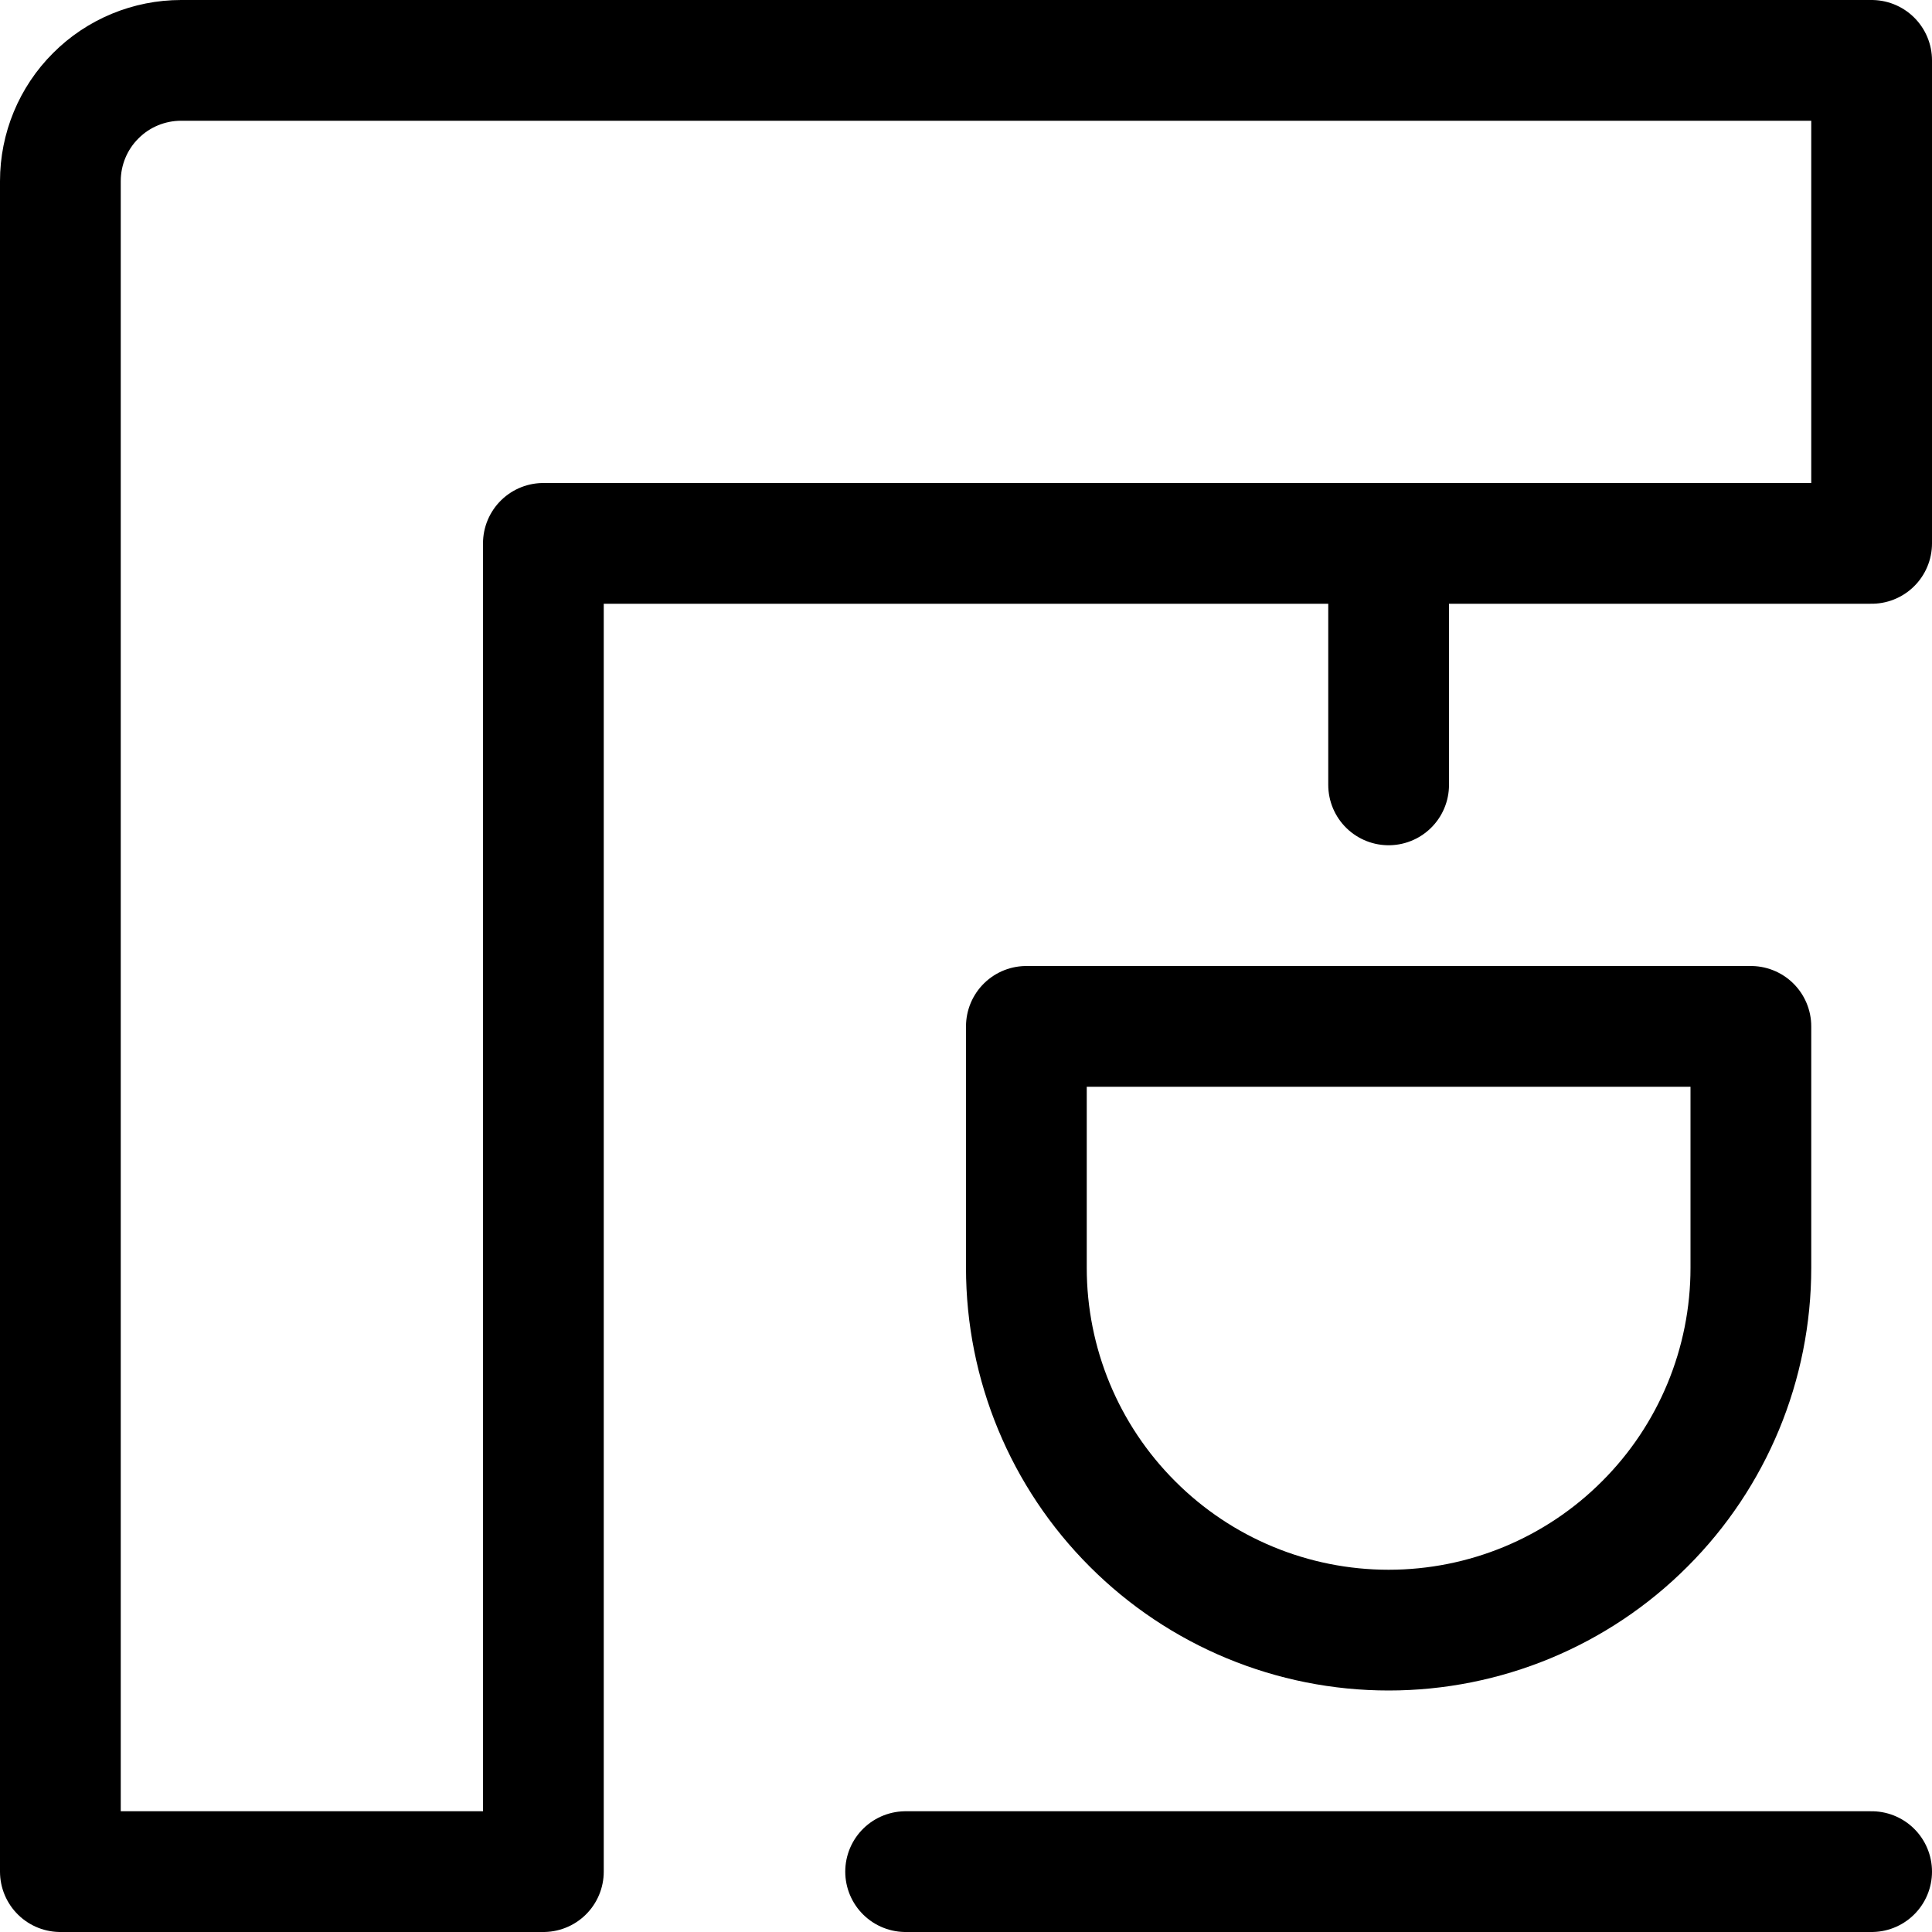
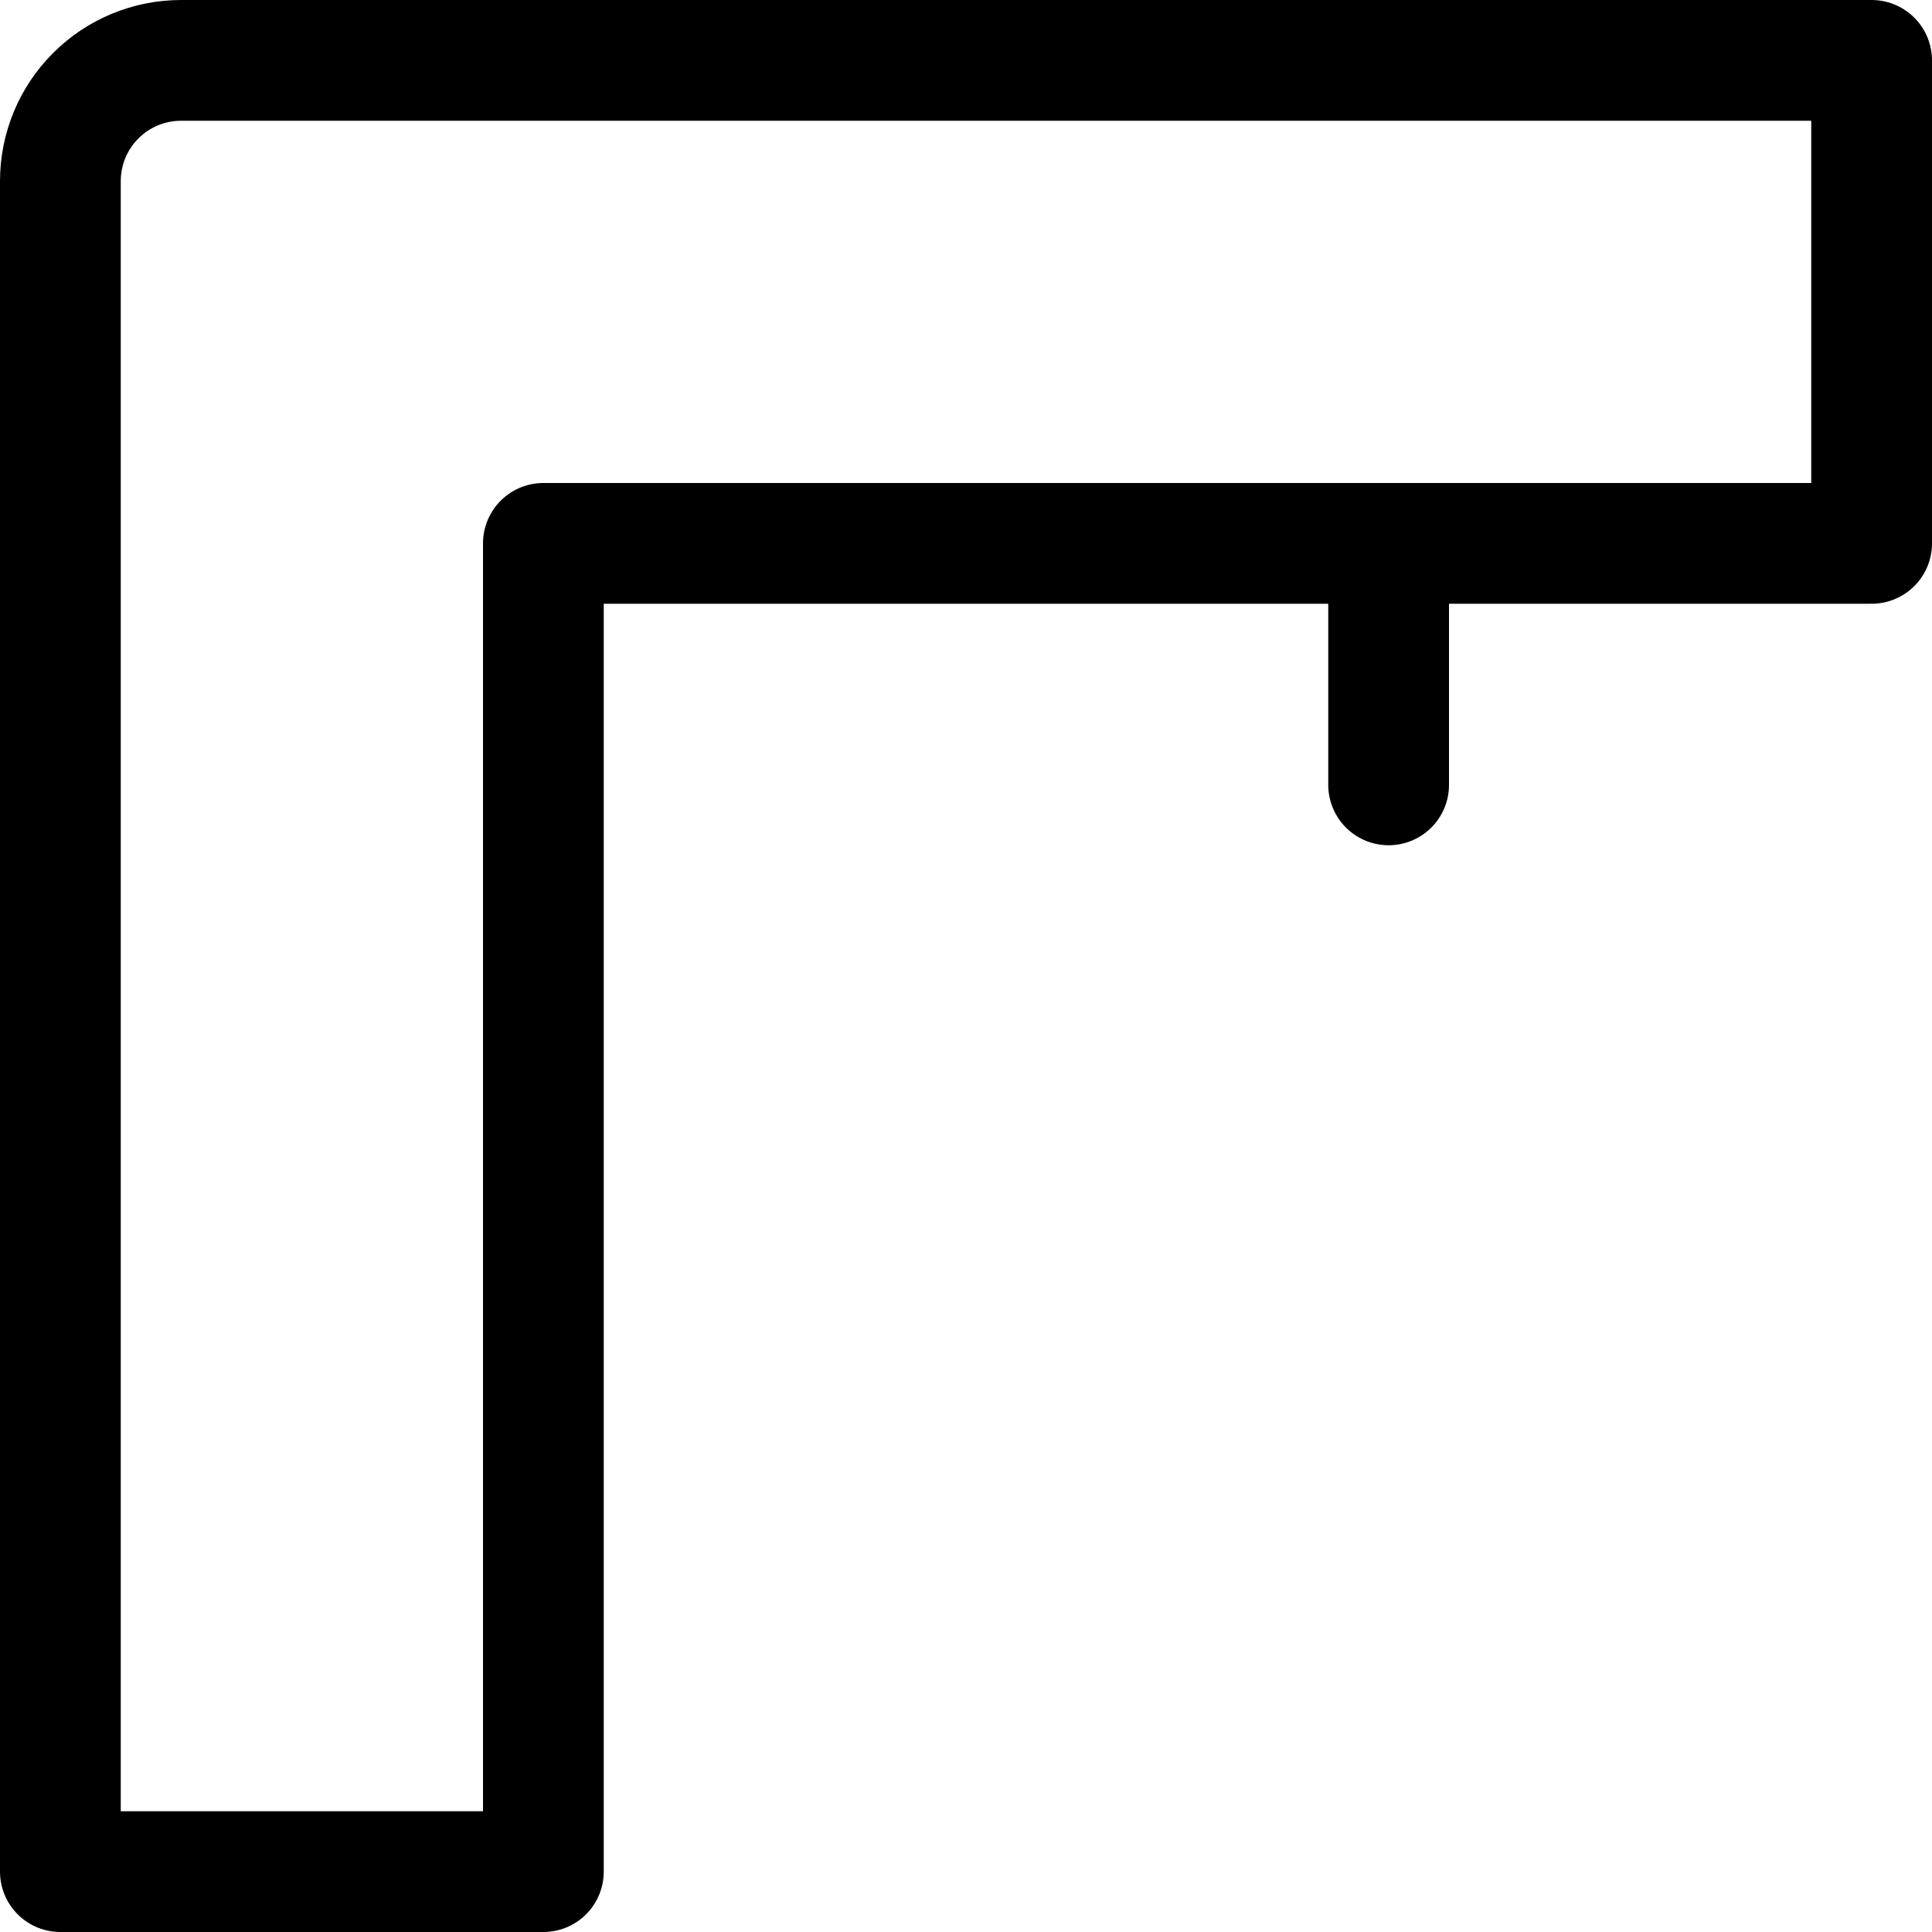
<svg xmlns="http://www.w3.org/2000/svg" width="16" height="16" viewBox="0 0 16 16" fill="none">
-   <path d="M8.5 8.5H14.5V10.5C14.5 11.296 14.184 12.059 13.621 12.621C13.059 13.184 12.296 13.5 11.5 13.5C10.704 13.5 9.941 13.184 9.379 12.621C8.816 12.059 8.5 11.296 8.5 10.5V8.5Z" stroke="black" stroke-linecap="round" stroke-linejoin="round" />
-   <path d="M7.5 15.5H15.5" stroke="black" stroke-linecap="round" stroke-linejoin="round" />
  <path d="M15.5 0.5H1.5C1.235 0.5 0.98 0.605 0.793 0.793C0.605 0.98 0.5 1.235 0.5 1.5V15.5H4.5V4.5H15.5V0.5Z" stroke="black" stroke-linecap="round" stroke-linejoin="round" />
  <path d="M11.5 6.5V4.5" stroke="black" stroke-linecap="round" stroke-linejoin="round" />
</svg>